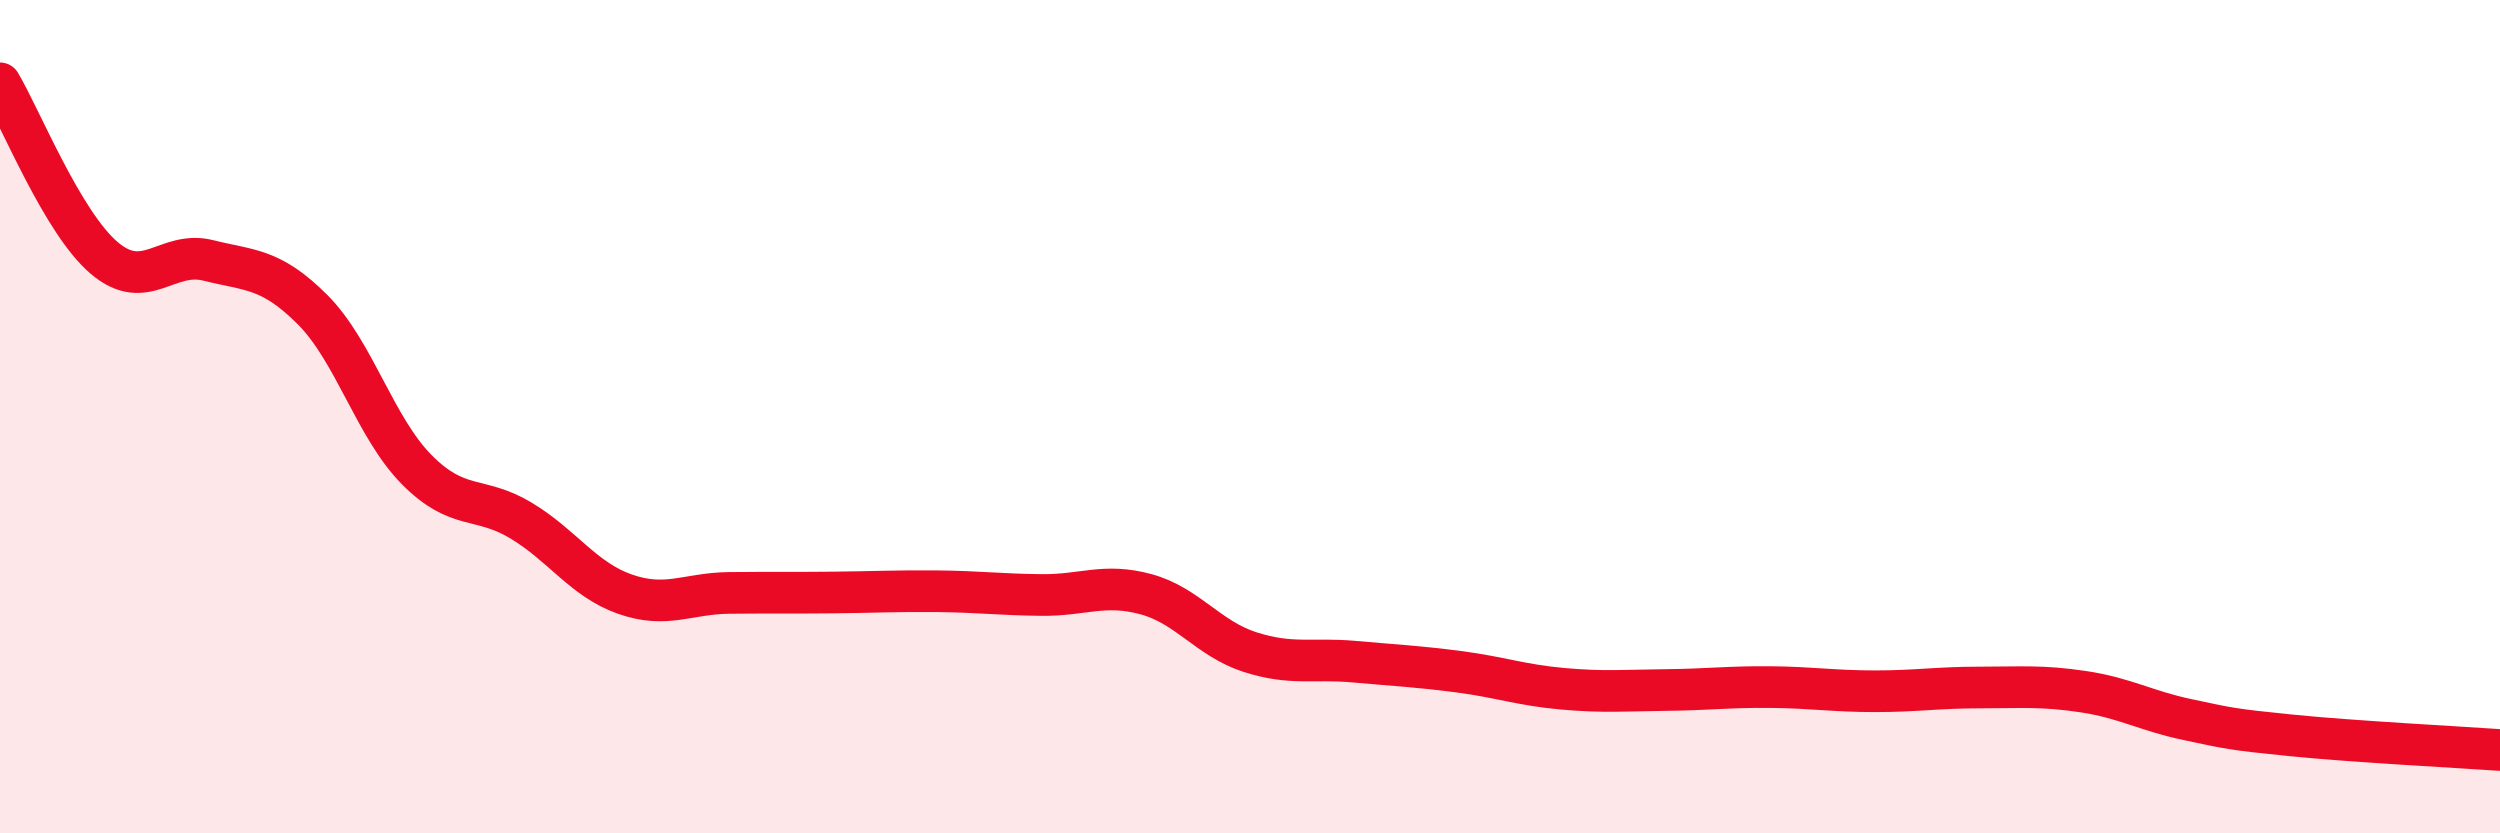
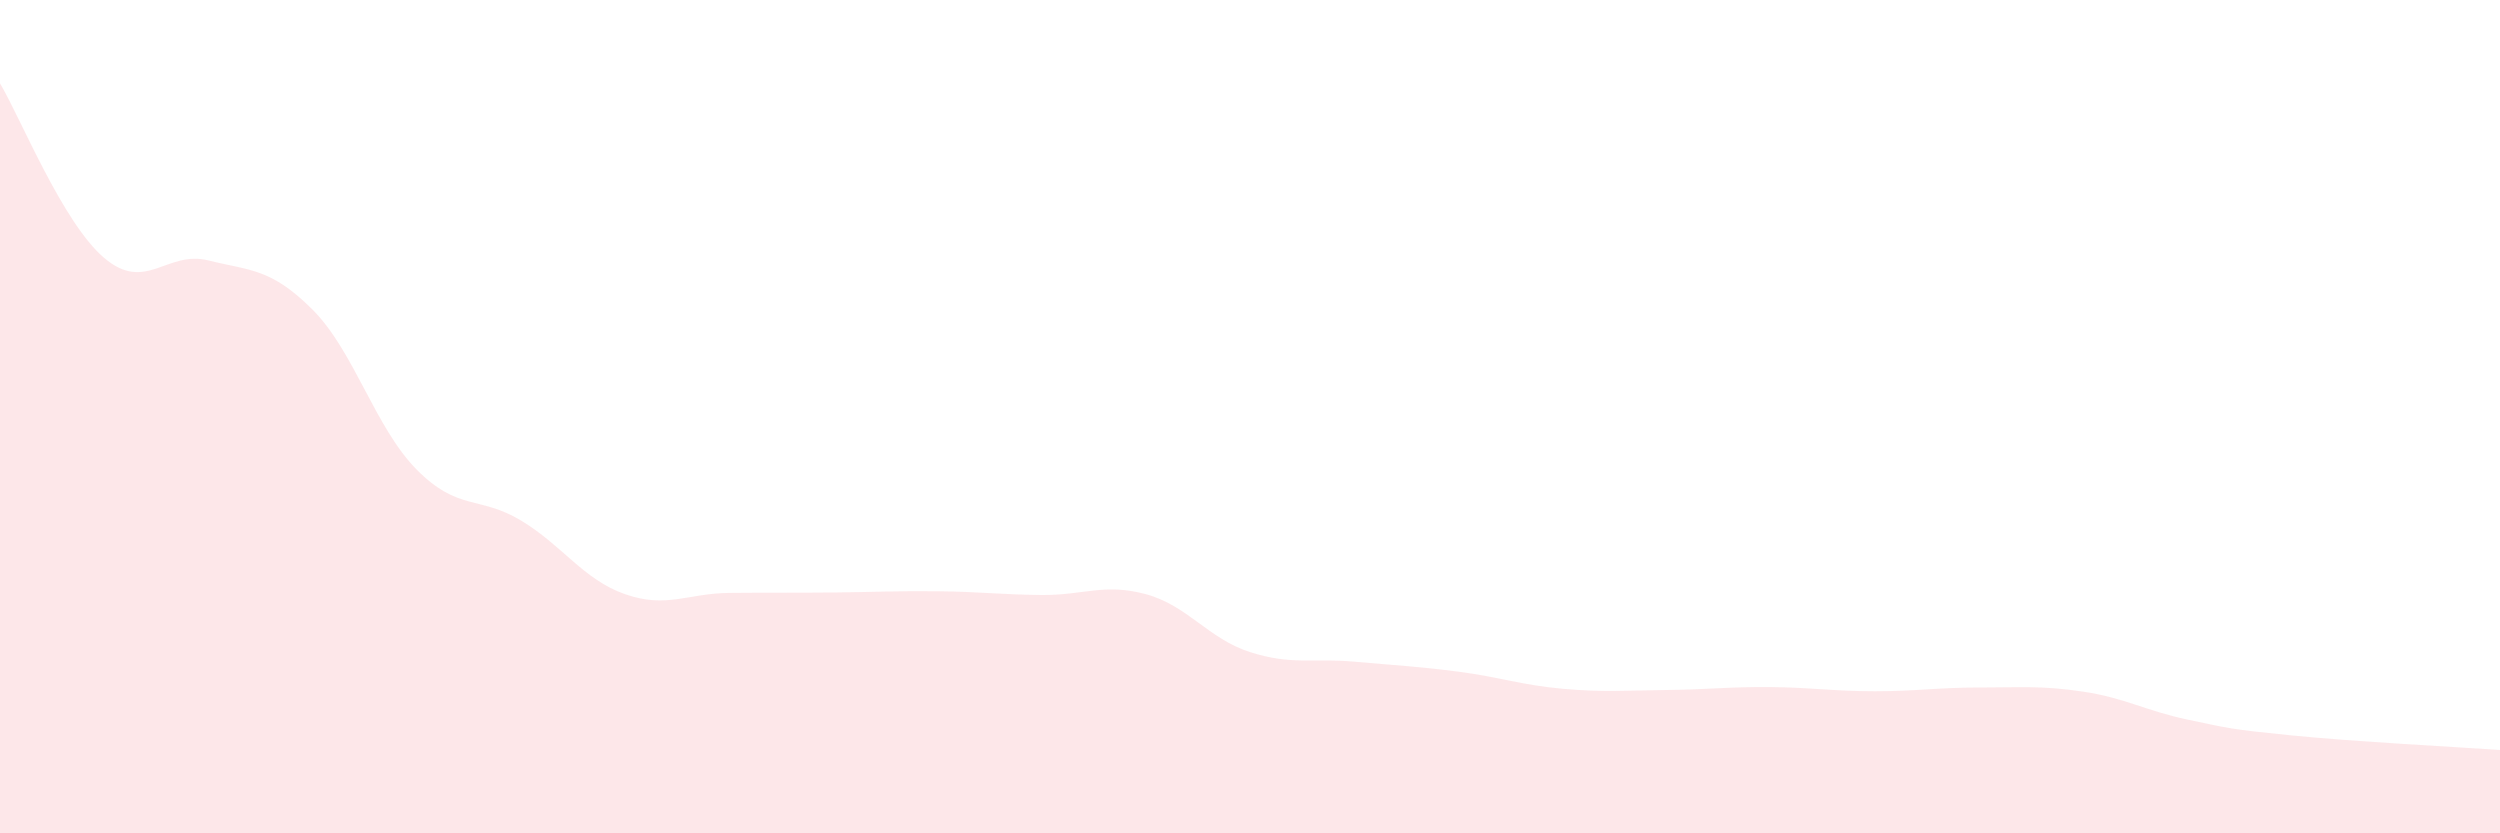
<svg xmlns="http://www.w3.org/2000/svg" width="60" height="20" viewBox="0 0 60 20">
  <path d="M 0,2 C 0.5,2.84 1.5,5.34 2.5,6.19 C 3.5,7.04 4,6 5,6.25 C 6,6.5 6.5,6.43 7.5,7.43 C 8.5,8.43 9,10.26 10,11.27 C 11,12.28 11.5,11.89 12.5,12.49 C 13.5,13.09 14,13.91 15,14.26 C 16,14.61 16.5,14.24 17.5,14.23 C 18.5,14.22 19,14.23 20,14.22 C 21,14.21 21.5,14.18 22.5,14.19 C 23.5,14.2 24,14.27 25,14.28 C 26,14.29 26.5,13.99 27.5,14.26 C 28.5,14.53 29,15.33 30,15.65 C 31,15.97 31.5,15.79 32.5,15.88 C 33.5,15.97 34,15.99 35,16.12 C 36,16.25 36.5,16.44 37.5,16.53 C 38.5,16.62 39,16.57 40,16.56 C 41,16.55 41.5,16.48 42.5,16.49 C 43.5,16.5 44,16.59 45,16.59 C 46,16.59 46.5,16.5 47.5,16.5 C 48.5,16.5 49,16.45 50,16.6 C 51,16.75 51.5,17.06 52.5,17.27 C 53.5,17.48 53.5,17.5 55,17.65 C 56.5,17.8 59,17.93 60,18L60 20L0 20Z" fill="#EB0A25" opacity="0.1" stroke-linecap="round" stroke-linejoin="round" />
-   <path d="M 0,2 C 0.5,2.84 1.5,5.34 2.5,6.19 C 3.5,7.04 4,6 5,6.25 C 6,6.5 6.5,6.43 7.5,7.43 C 8.5,8.43 9,10.26 10,11.27 C 11,12.28 11.5,11.89 12.5,12.49 C 13.5,13.09 14,13.91 15,14.26 C 16,14.61 16.5,14.24 17.5,14.23 C 18.5,14.22 19,14.23 20,14.22 C 21,14.21 21.5,14.18 22.5,14.19 C 23.5,14.2 24,14.27 25,14.28 C 26,14.29 26.5,13.99 27.5,14.26 C 28.5,14.53 29,15.33 30,15.65 C 31,15.97 31.5,15.79 32.5,15.88 C 33.5,15.97 34,15.99 35,16.12 C 36,16.25 36.5,16.44 37.5,16.53 C 38.5,16.62 39,16.57 40,16.56 C 41,16.55 41.5,16.48 42.5,16.49 C 43.5,16.5 44,16.59 45,16.59 C 46,16.59 46.5,16.5 47.5,16.5 C 48.5,16.5 49,16.45 50,16.6 C 51,16.75 51.5,17.06 52.5,17.27 C 53.5,17.48 53.5,17.5 55,17.65 C 56.5,17.8 59,17.93 60,18" stroke="#EB0A25" stroke-width="1" fill="none" stroke-linecap="round" stroke-linejoin="round" />
</svg>